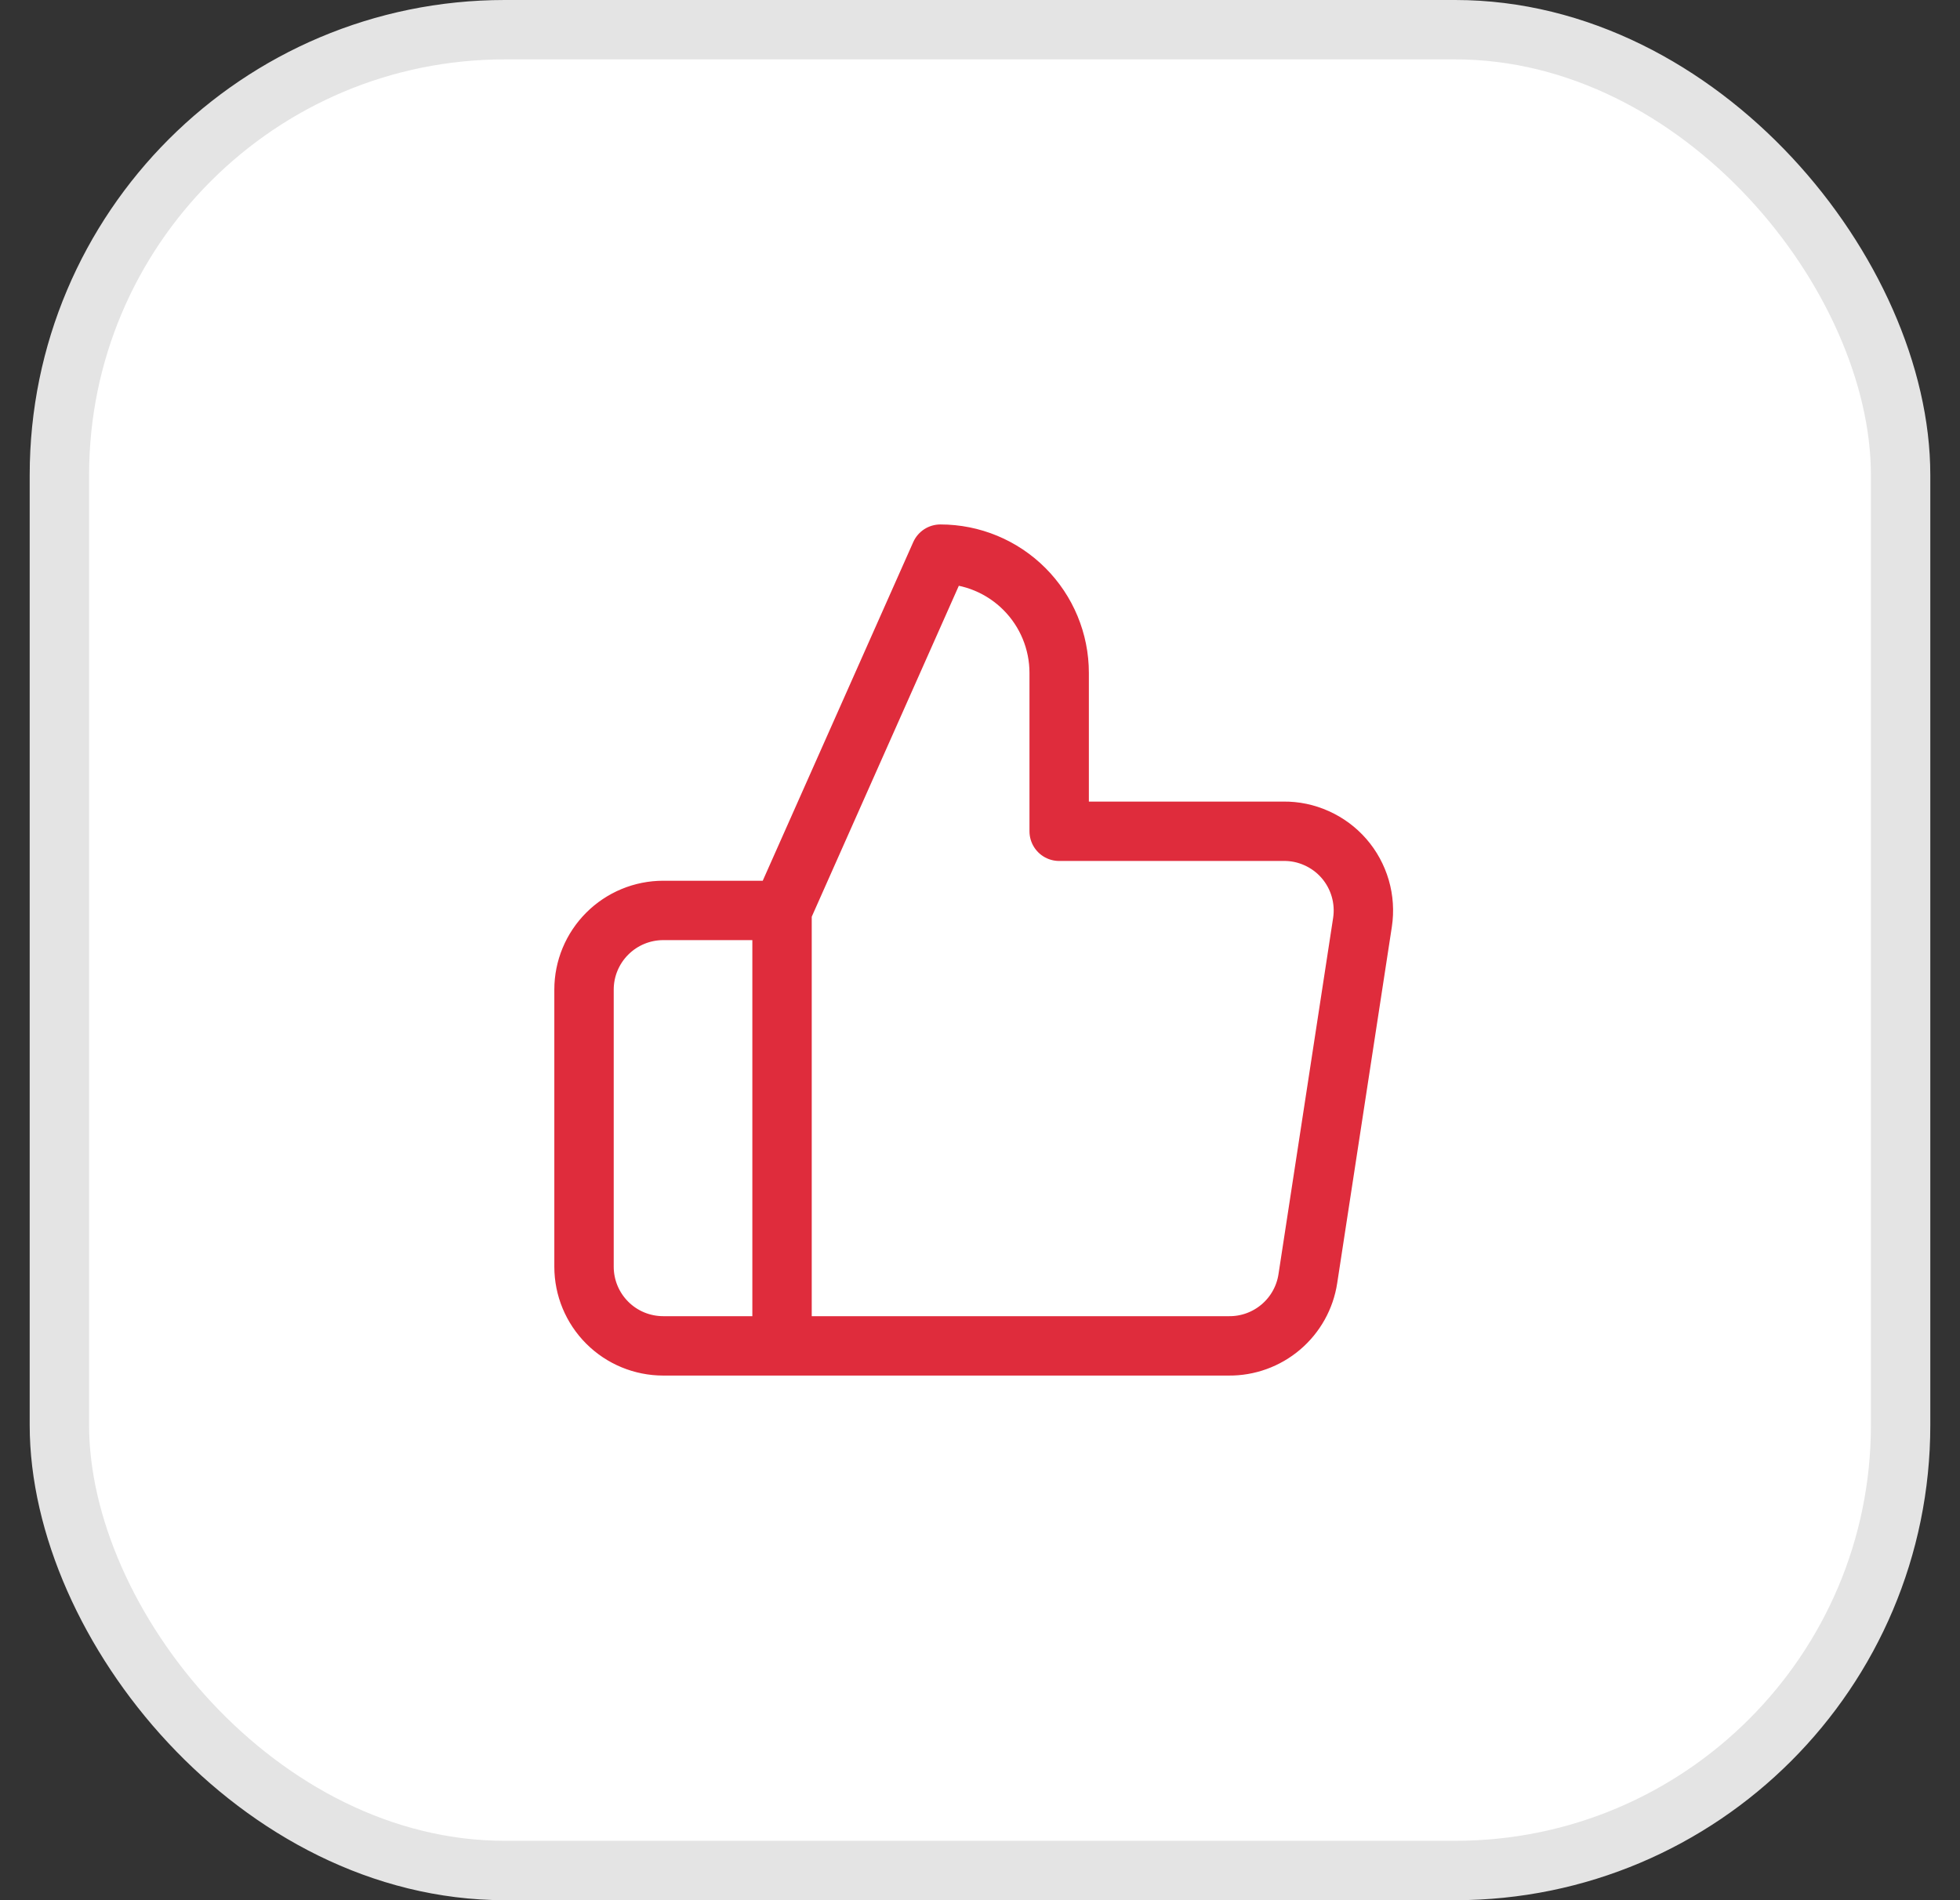
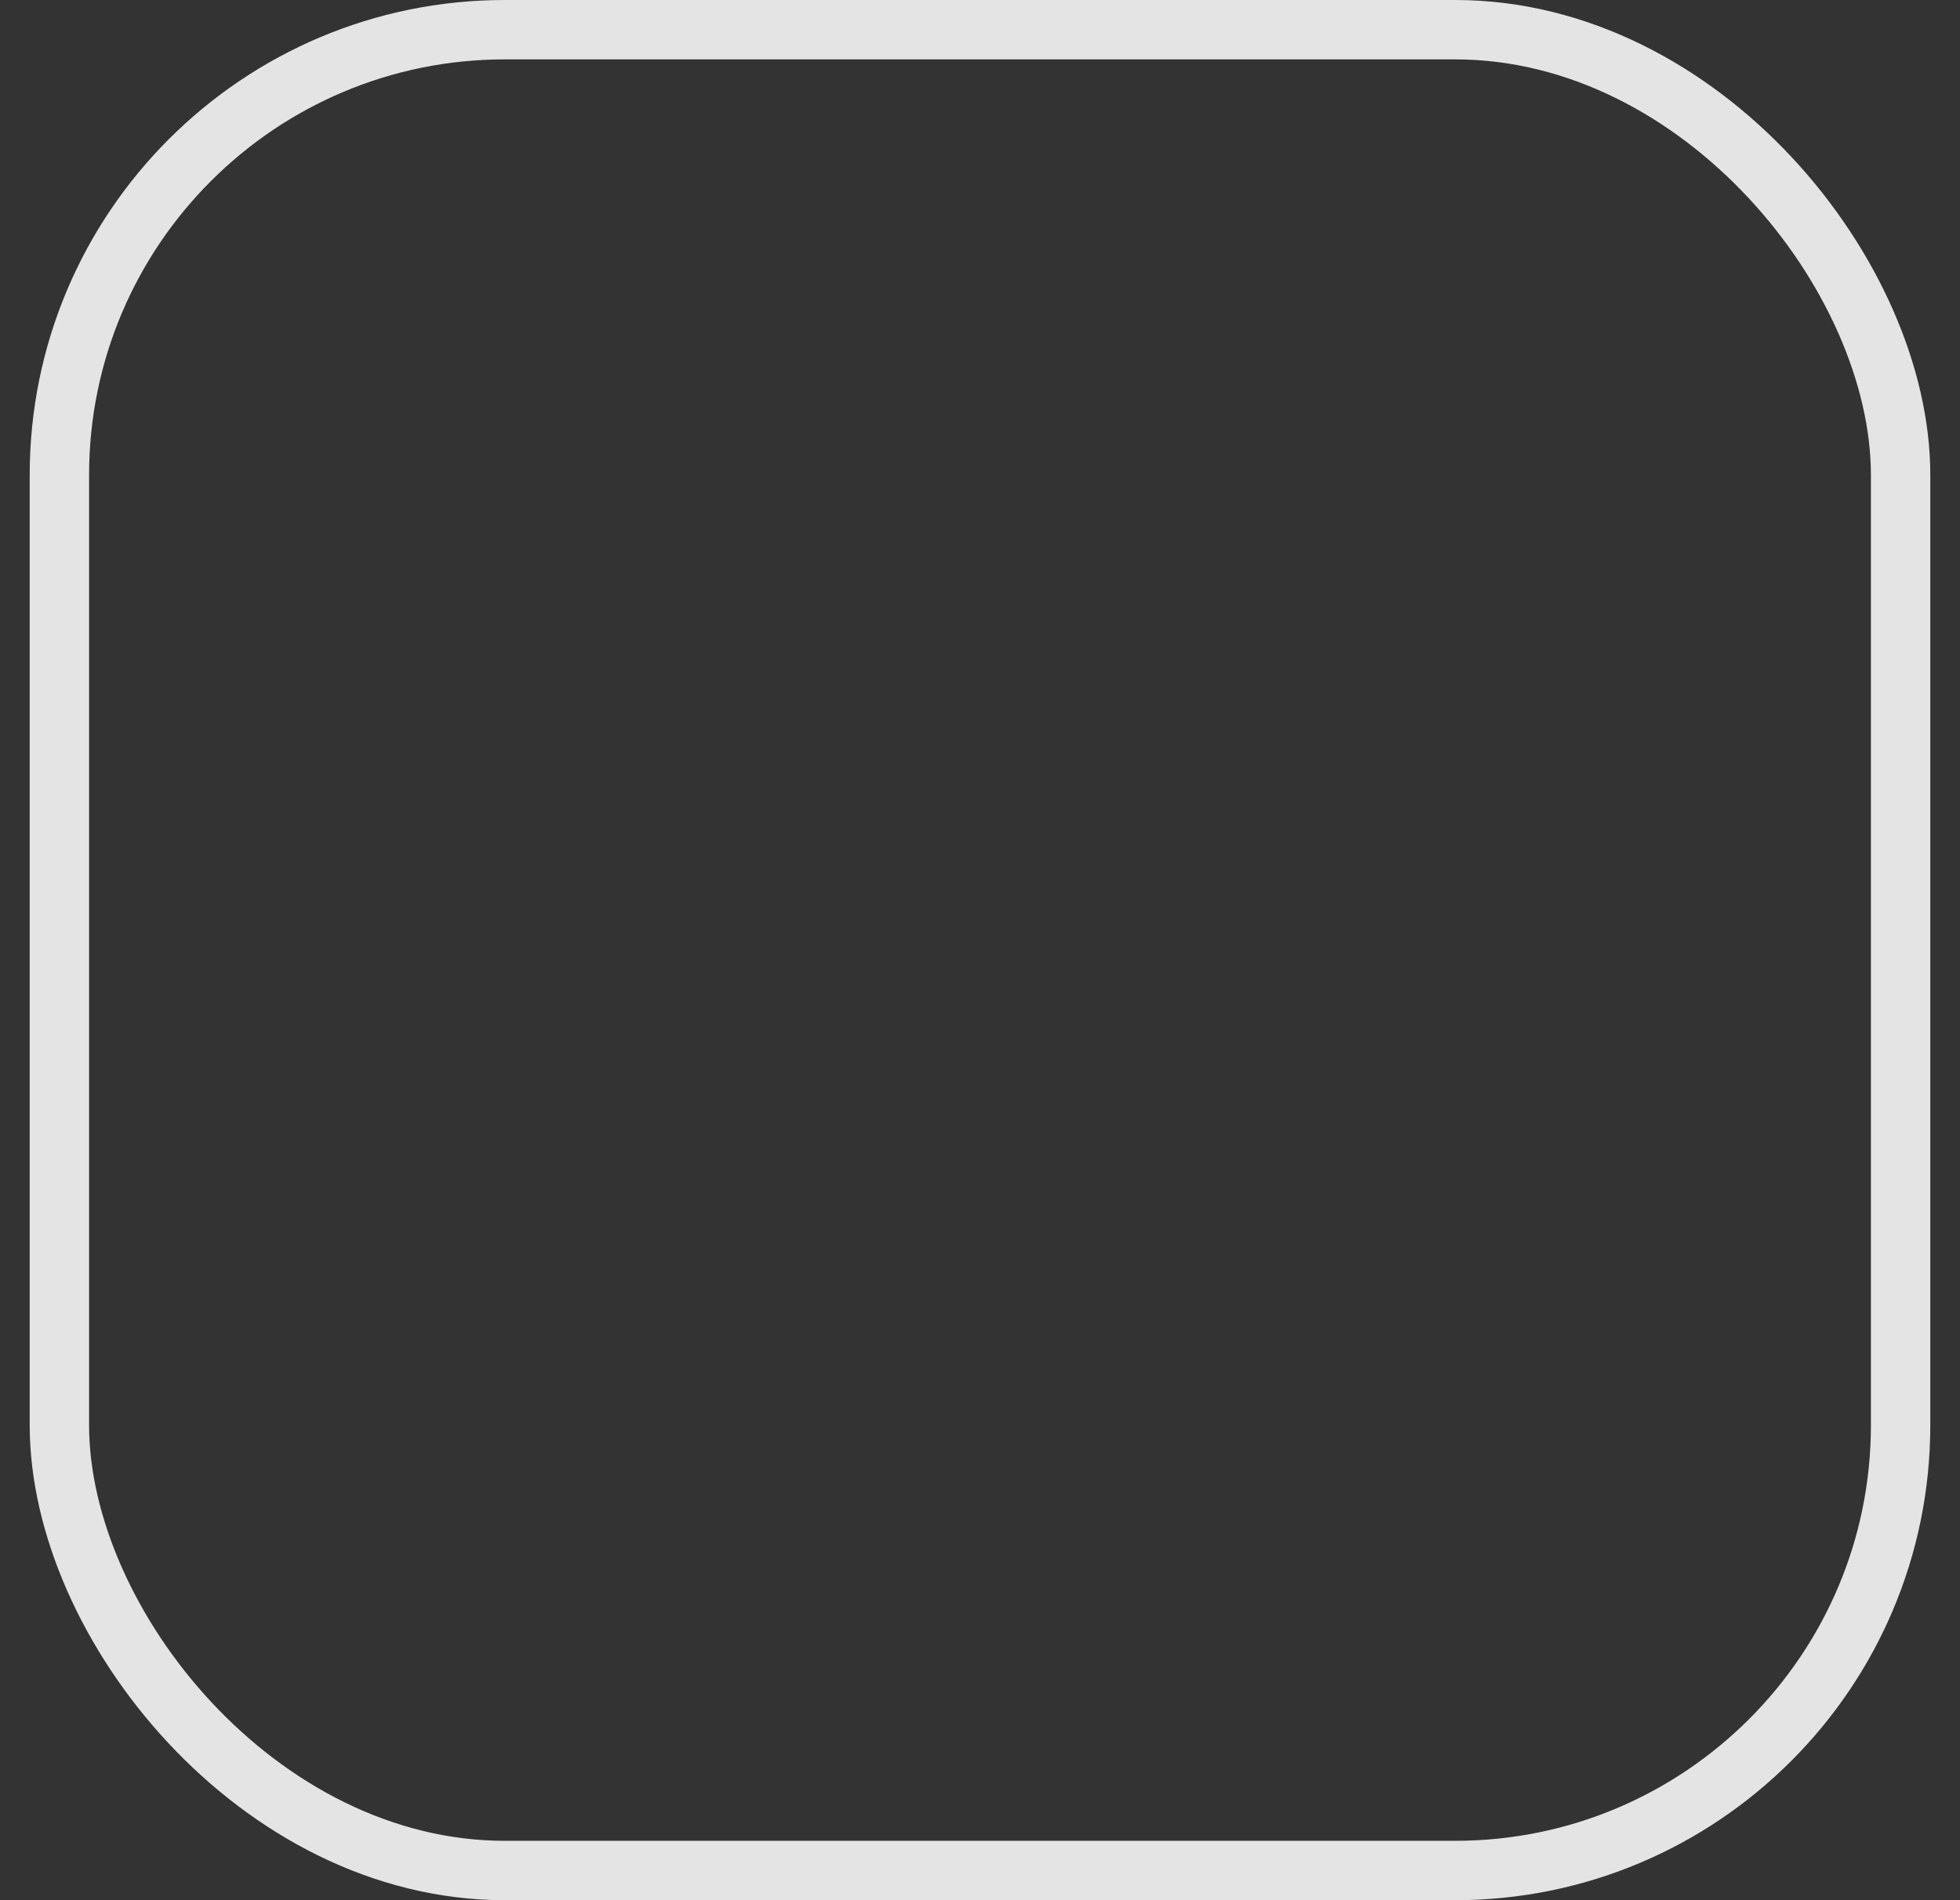
<svg xmlns="http://www.w3.org/2000/svg" width="33" height="32" viewBox="0 0 33 32" fill="none">
  <rect x="0" y="0" width="33" height="32" fill="#333333" stroke="none" />
-   <rect x="1" y="0.5" width="31" height="31" rx="7.5" fill="white" />
-   <path d="M13.167 22.665H11.167C10.813 22.665 10.474 22.525 10.224 22.275C9.974 22.025 9.833 21.686 9.833 21.332V16.665C9.833 16.312 9.974 15.973 10.224 15.723C10.474 15.473 10.813 15.332 11.167 15.332H13.167M17.833 13.999V11.332C17.833 10.802 17.622 10.293 17.247 9.918C16.872 9.543 16.364 9.332 15.833 9.332L13.167 15.332V22.665H20.687C21.008 22.669 21.32 22.556 21.565 22.348C21.81 22.14 21.972 21.85 22.02 21.532L22.94 15.532C22.969 15.341 22.956 15.146 22.902 14.96C22.848 14.775 22.755 14.603 22.628 14.457C22.501 14.311 22.344 14.195 22.168 14.116C21.991 14.036 21.8 13.996 21.607 13.999H17.833Z" stroke="#DF2C3C" stroke-linecap="round" stroke-linejoin="round" />
  <rect x="1" y="0.5" width="31" height="31" rx="7.5" stroke="#E4E4E4" />
</svg>